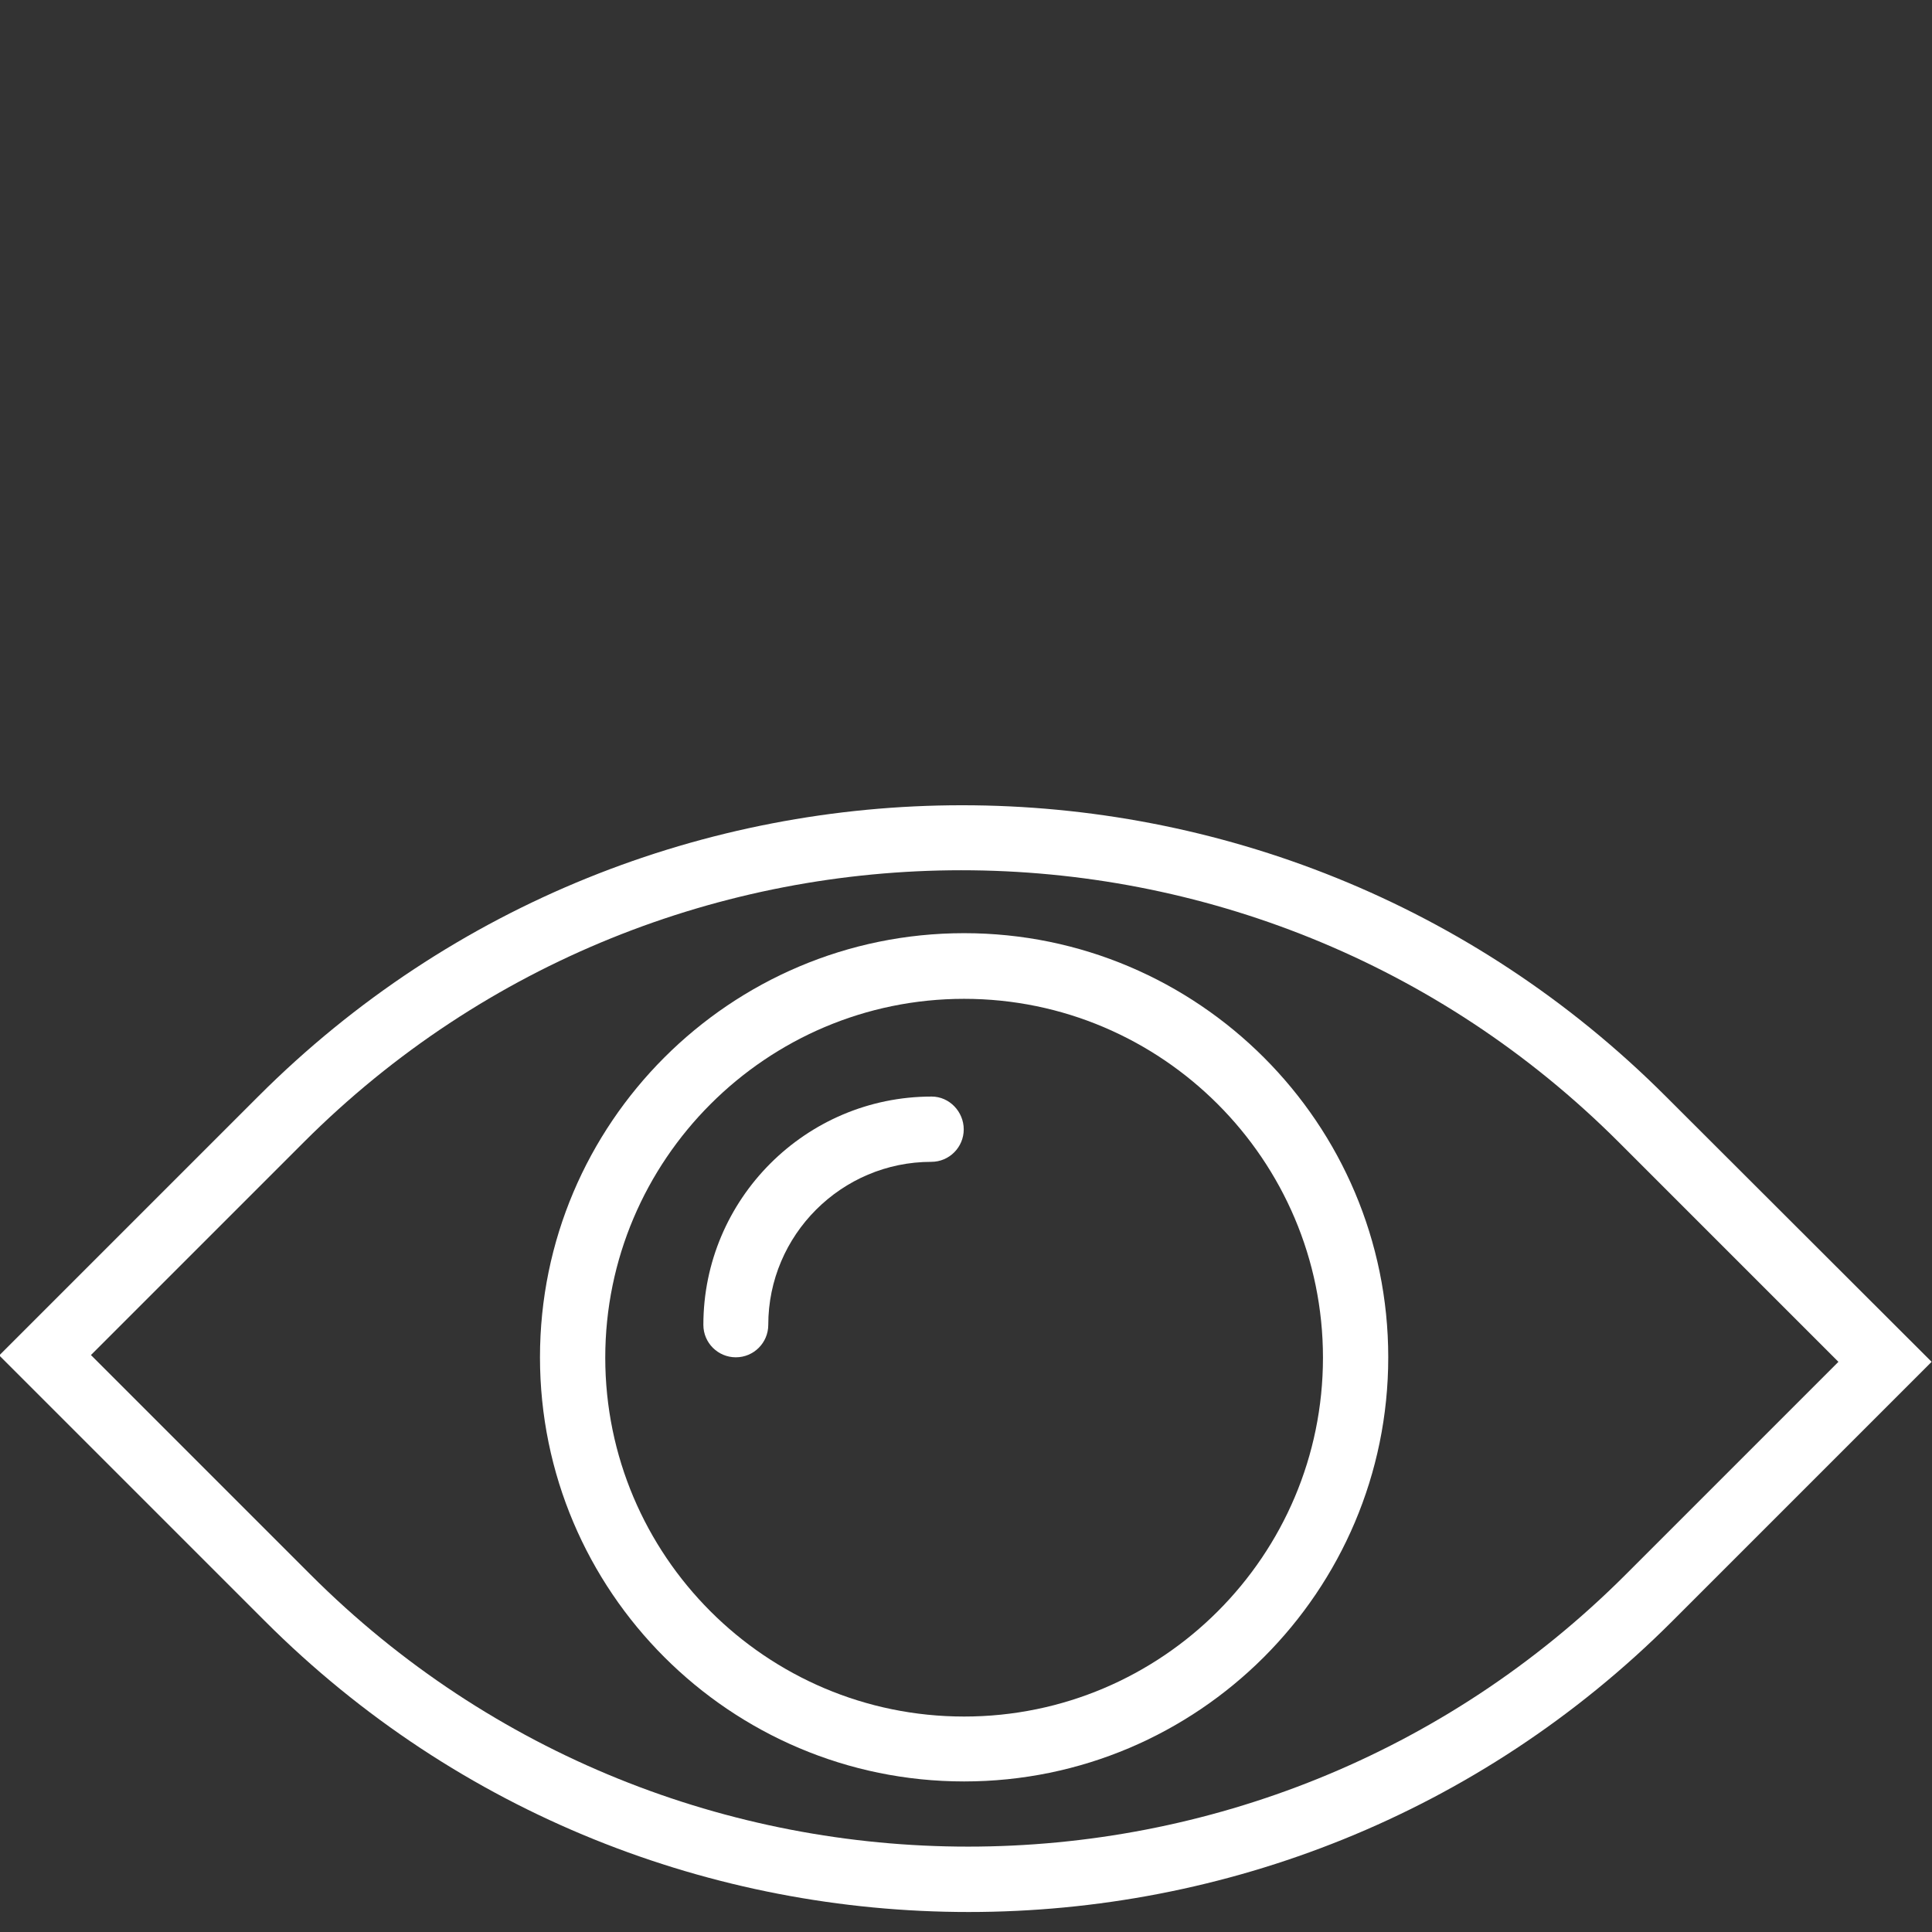
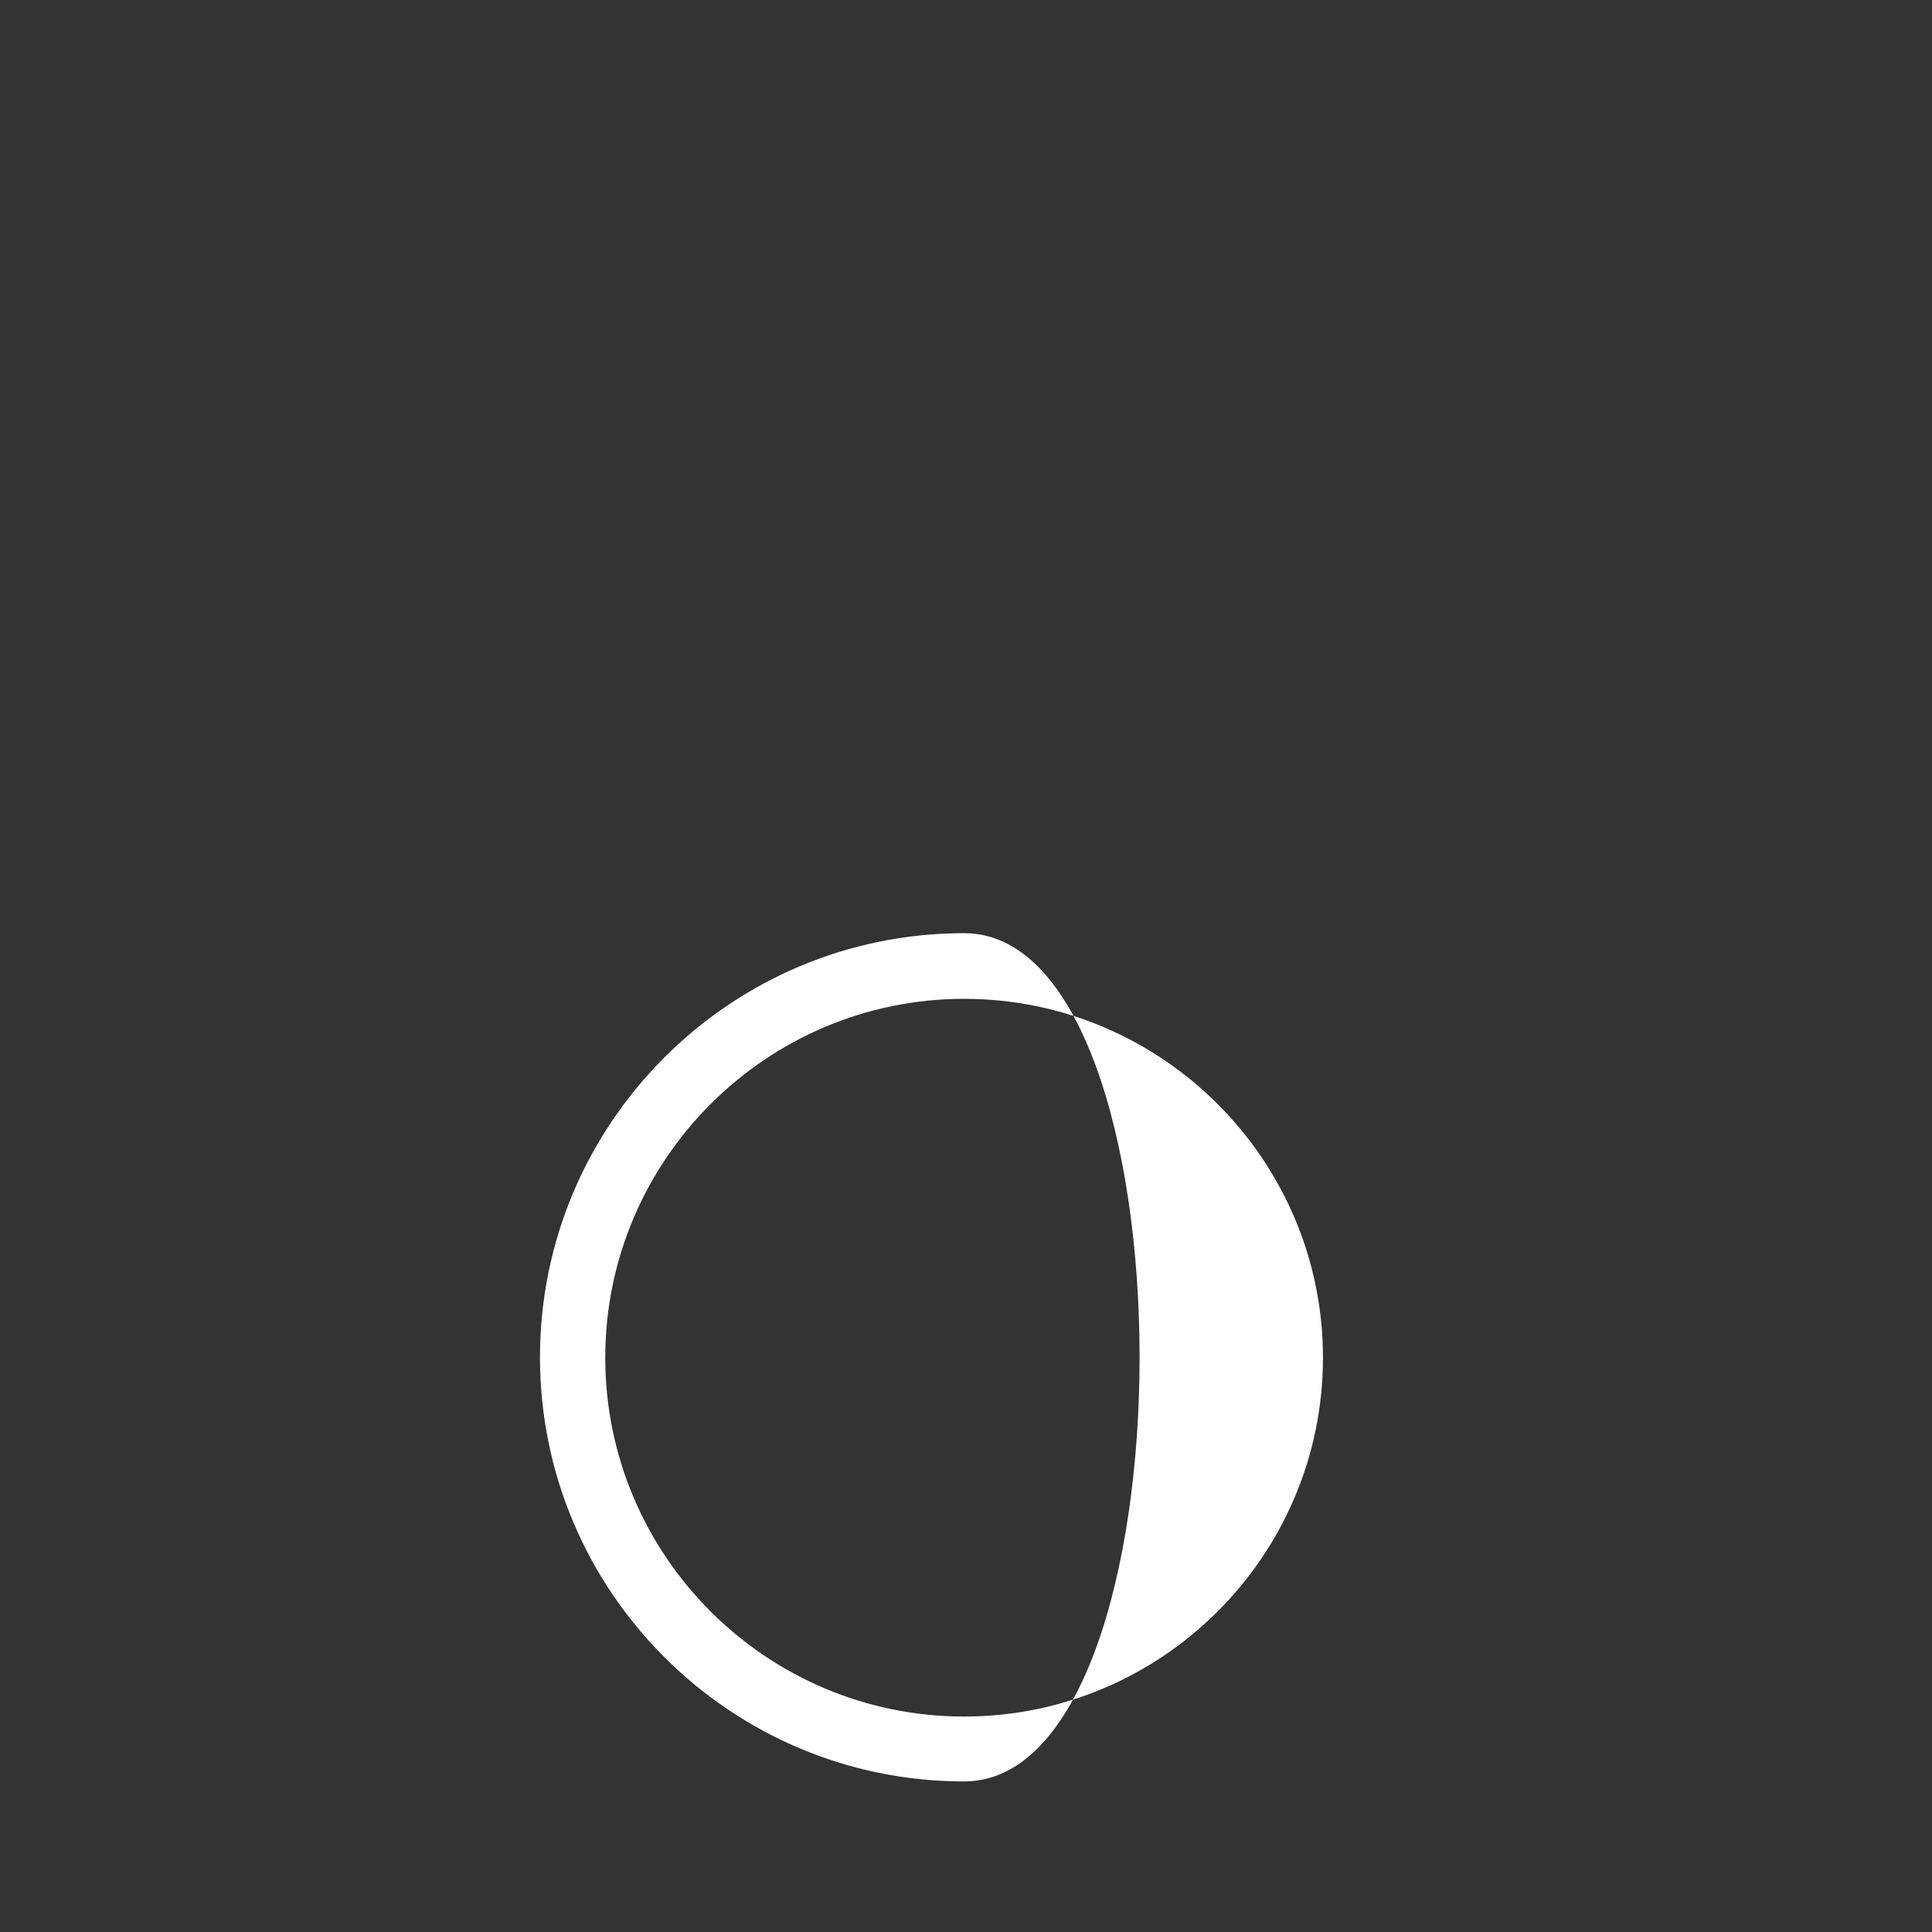
<svg xmlns="http://www.w3.org/2000/svg" version="1.1" id="Capa_1" x="0px" y="0px" viewBox="0 0 512 512" style="enable-background:new 0 0 512 512;" xml:space="preserve">
  <rect x="0" y="0" width="512" height="512" fill="#333333" stroke="none" />
  <style type="text/css">
	.st0{fill:#FFFFFF;}
</style>
  <g>
    <g>
-       <path class="st0" d="M441.4,290.5c-102.8-102.8-270.1-102.8-372.9,0l-68.7,68.7l70.4,70.4c51.4,51.4,118.9,77.1,186.5,77.1    s135.1-25.7,186.5-77.1l68.7-68.7L441.4,290.5z M430.8,417.3c-96.1,96.1-252.4,96.1-348.5,0l-58.2-58.2l56.4-56.4    c96.1-96.1,252.4-96.1,348.5,0l58.2,58.2L430.8,417.3z" />
-       <path class="st0" d="M246.9,290.6c-33.4,0-60.5,27.2-60.5,60.5c0,4.8,3.9,8.6,8.6,8.6c4.8,0,8.6-3.9,8.6-8.6    c0-23.8,19.4-43.2,43.2-43.2c4.8,0,8.6-3.9,8.6-8.6S251.6,290.6,246.9,290.6z" />
-       <path class="st0" d="M255.5,247.3c-62,0-112.4,50.4-112.4,112.4s50.4,112.4,112.4,112.4s112.4-50.4,112.4-112.4    S317.5,247.3,255.5,247.3z M255.5,454.9c-52.5,0-95.1-42.7-95.1-95.1s42.7-95.1,95.1-95.1s95.1,42.7,95.1,95.1    S308,454.9,255.5,454.9z" />
+       <path class="st0" d="M255.5,247.3c-62,0-112.4,50.4-112.4,112.4s50.4,112.4,112.4,112.4S317.5,247.3,255.5,247.3z M255.5,454.9c-52.5,0-95.1-42.7-95.1-95.1s42.7-95.1,95.1-95.1s95.1,42.7,95.1,95.1    S308,454.9,255.5,454.9z" />
    </g>
  </g>
</svg>